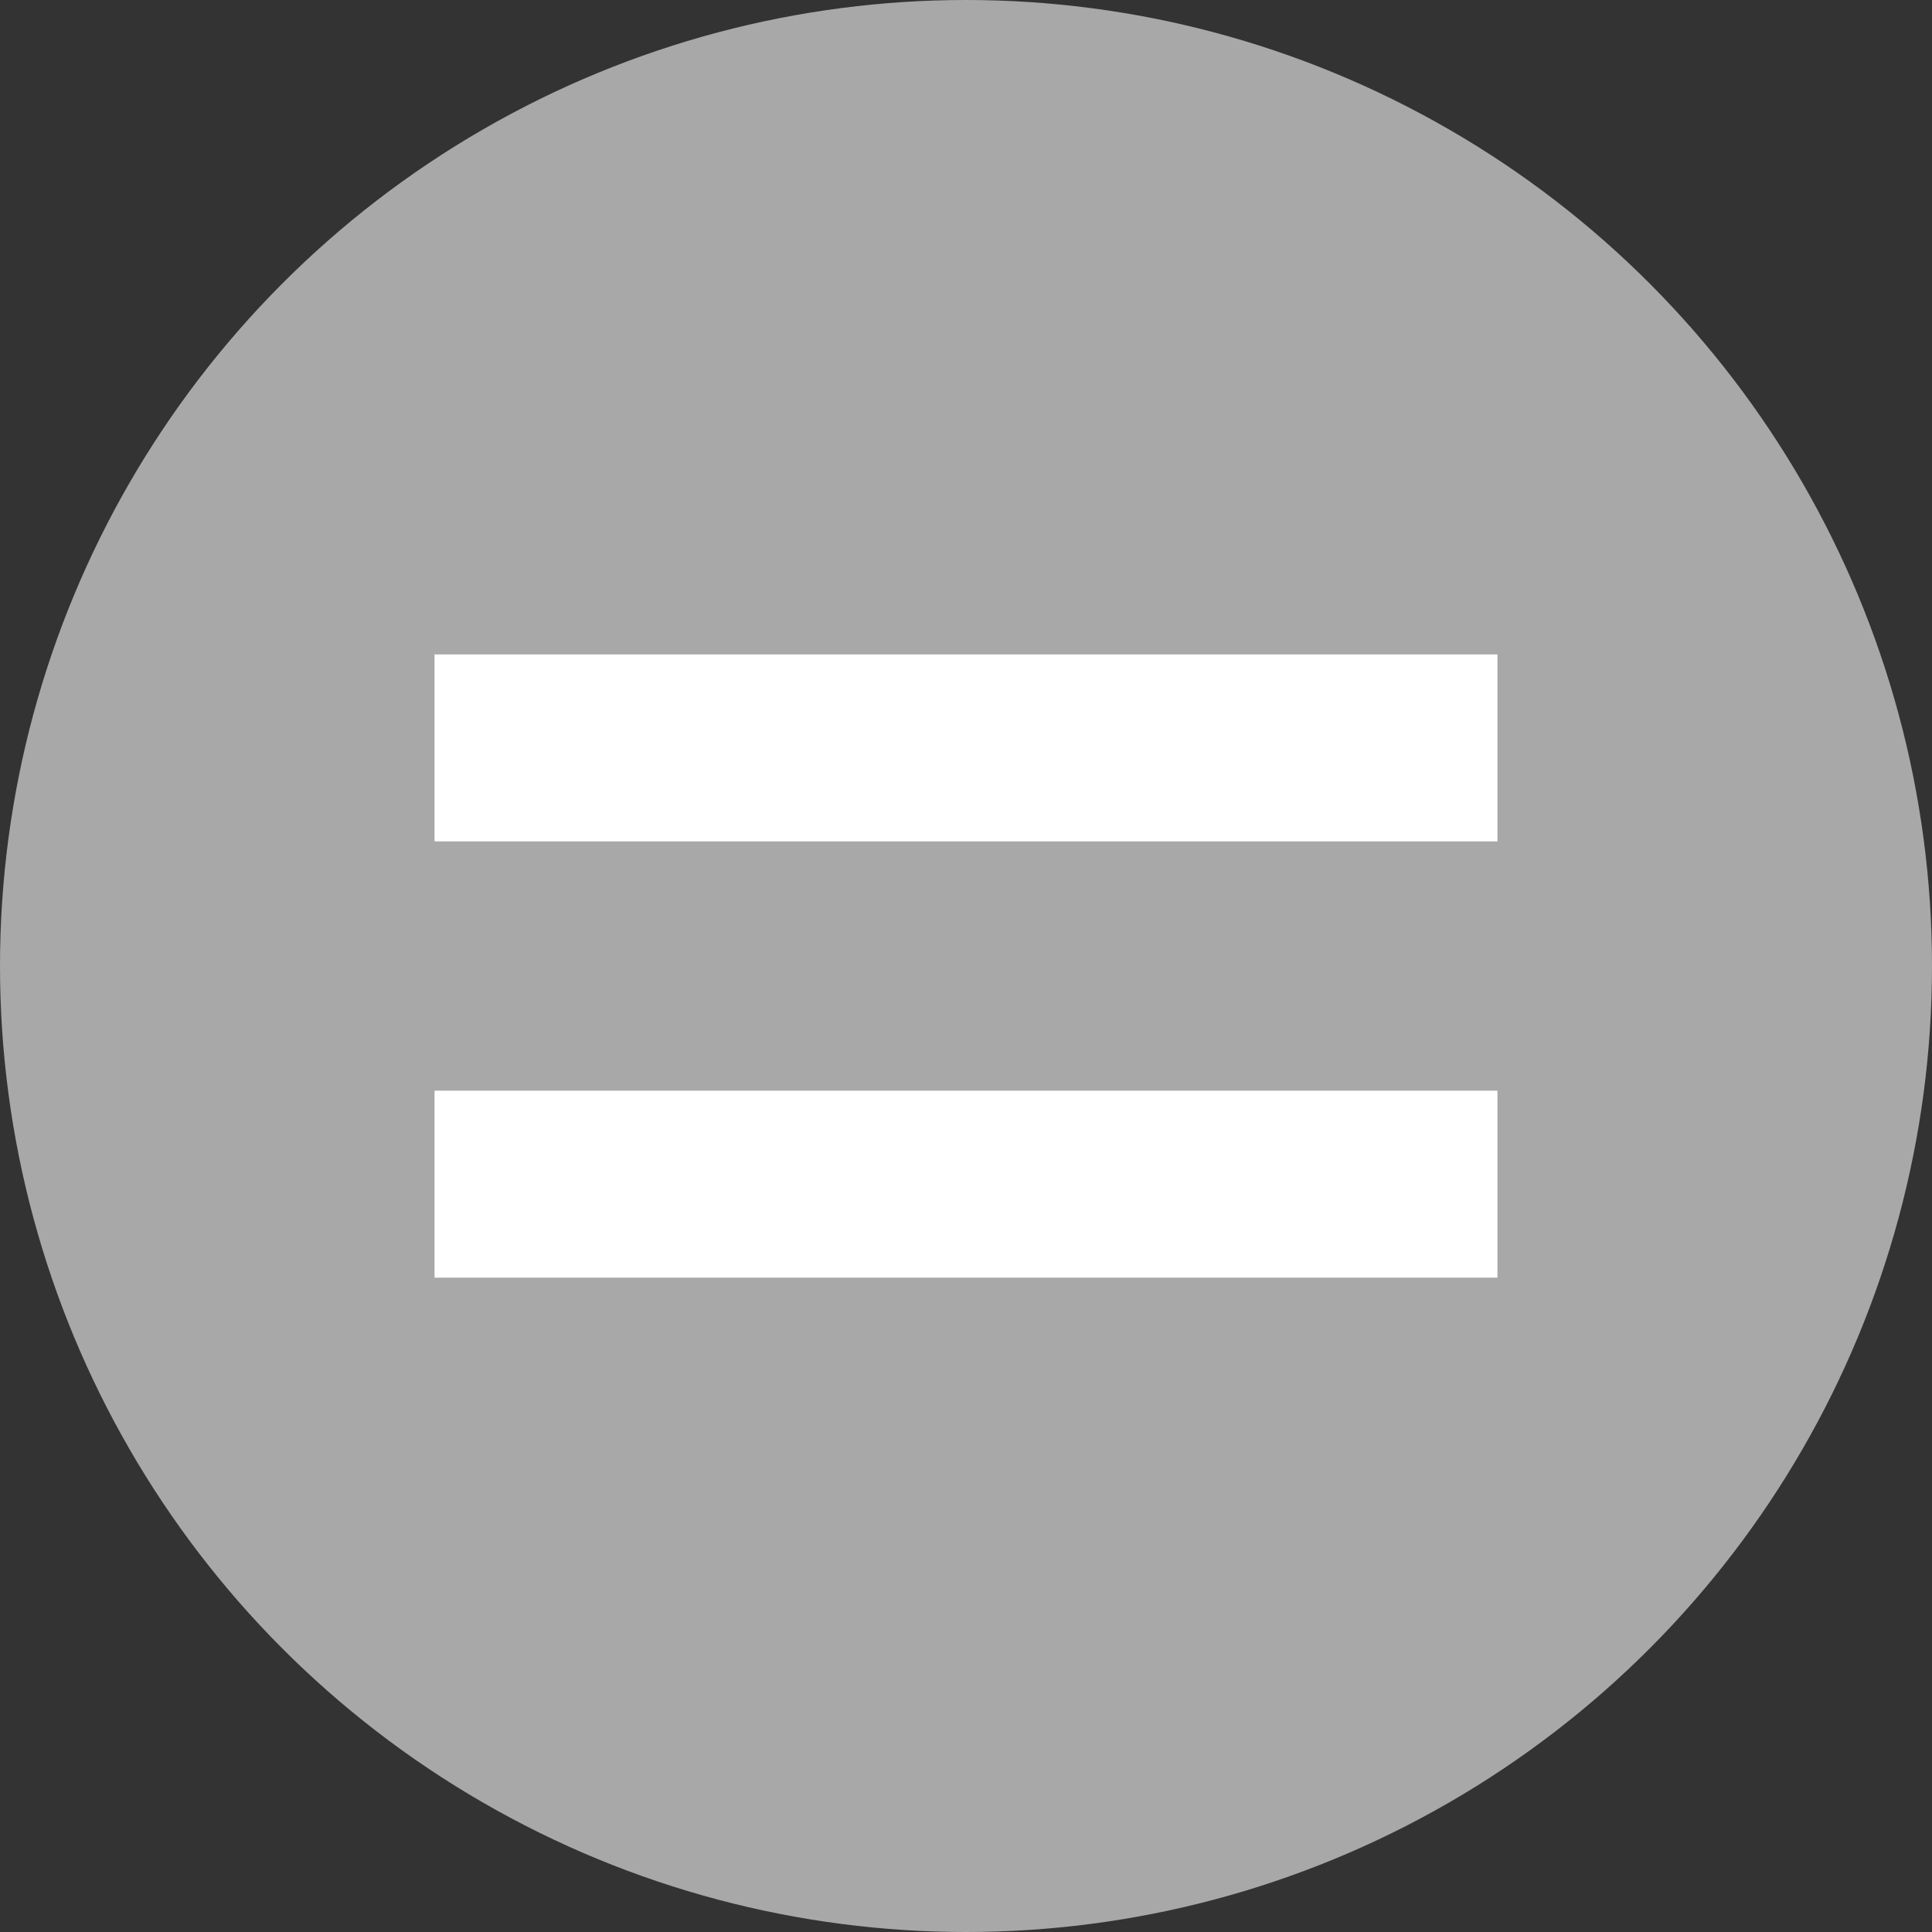
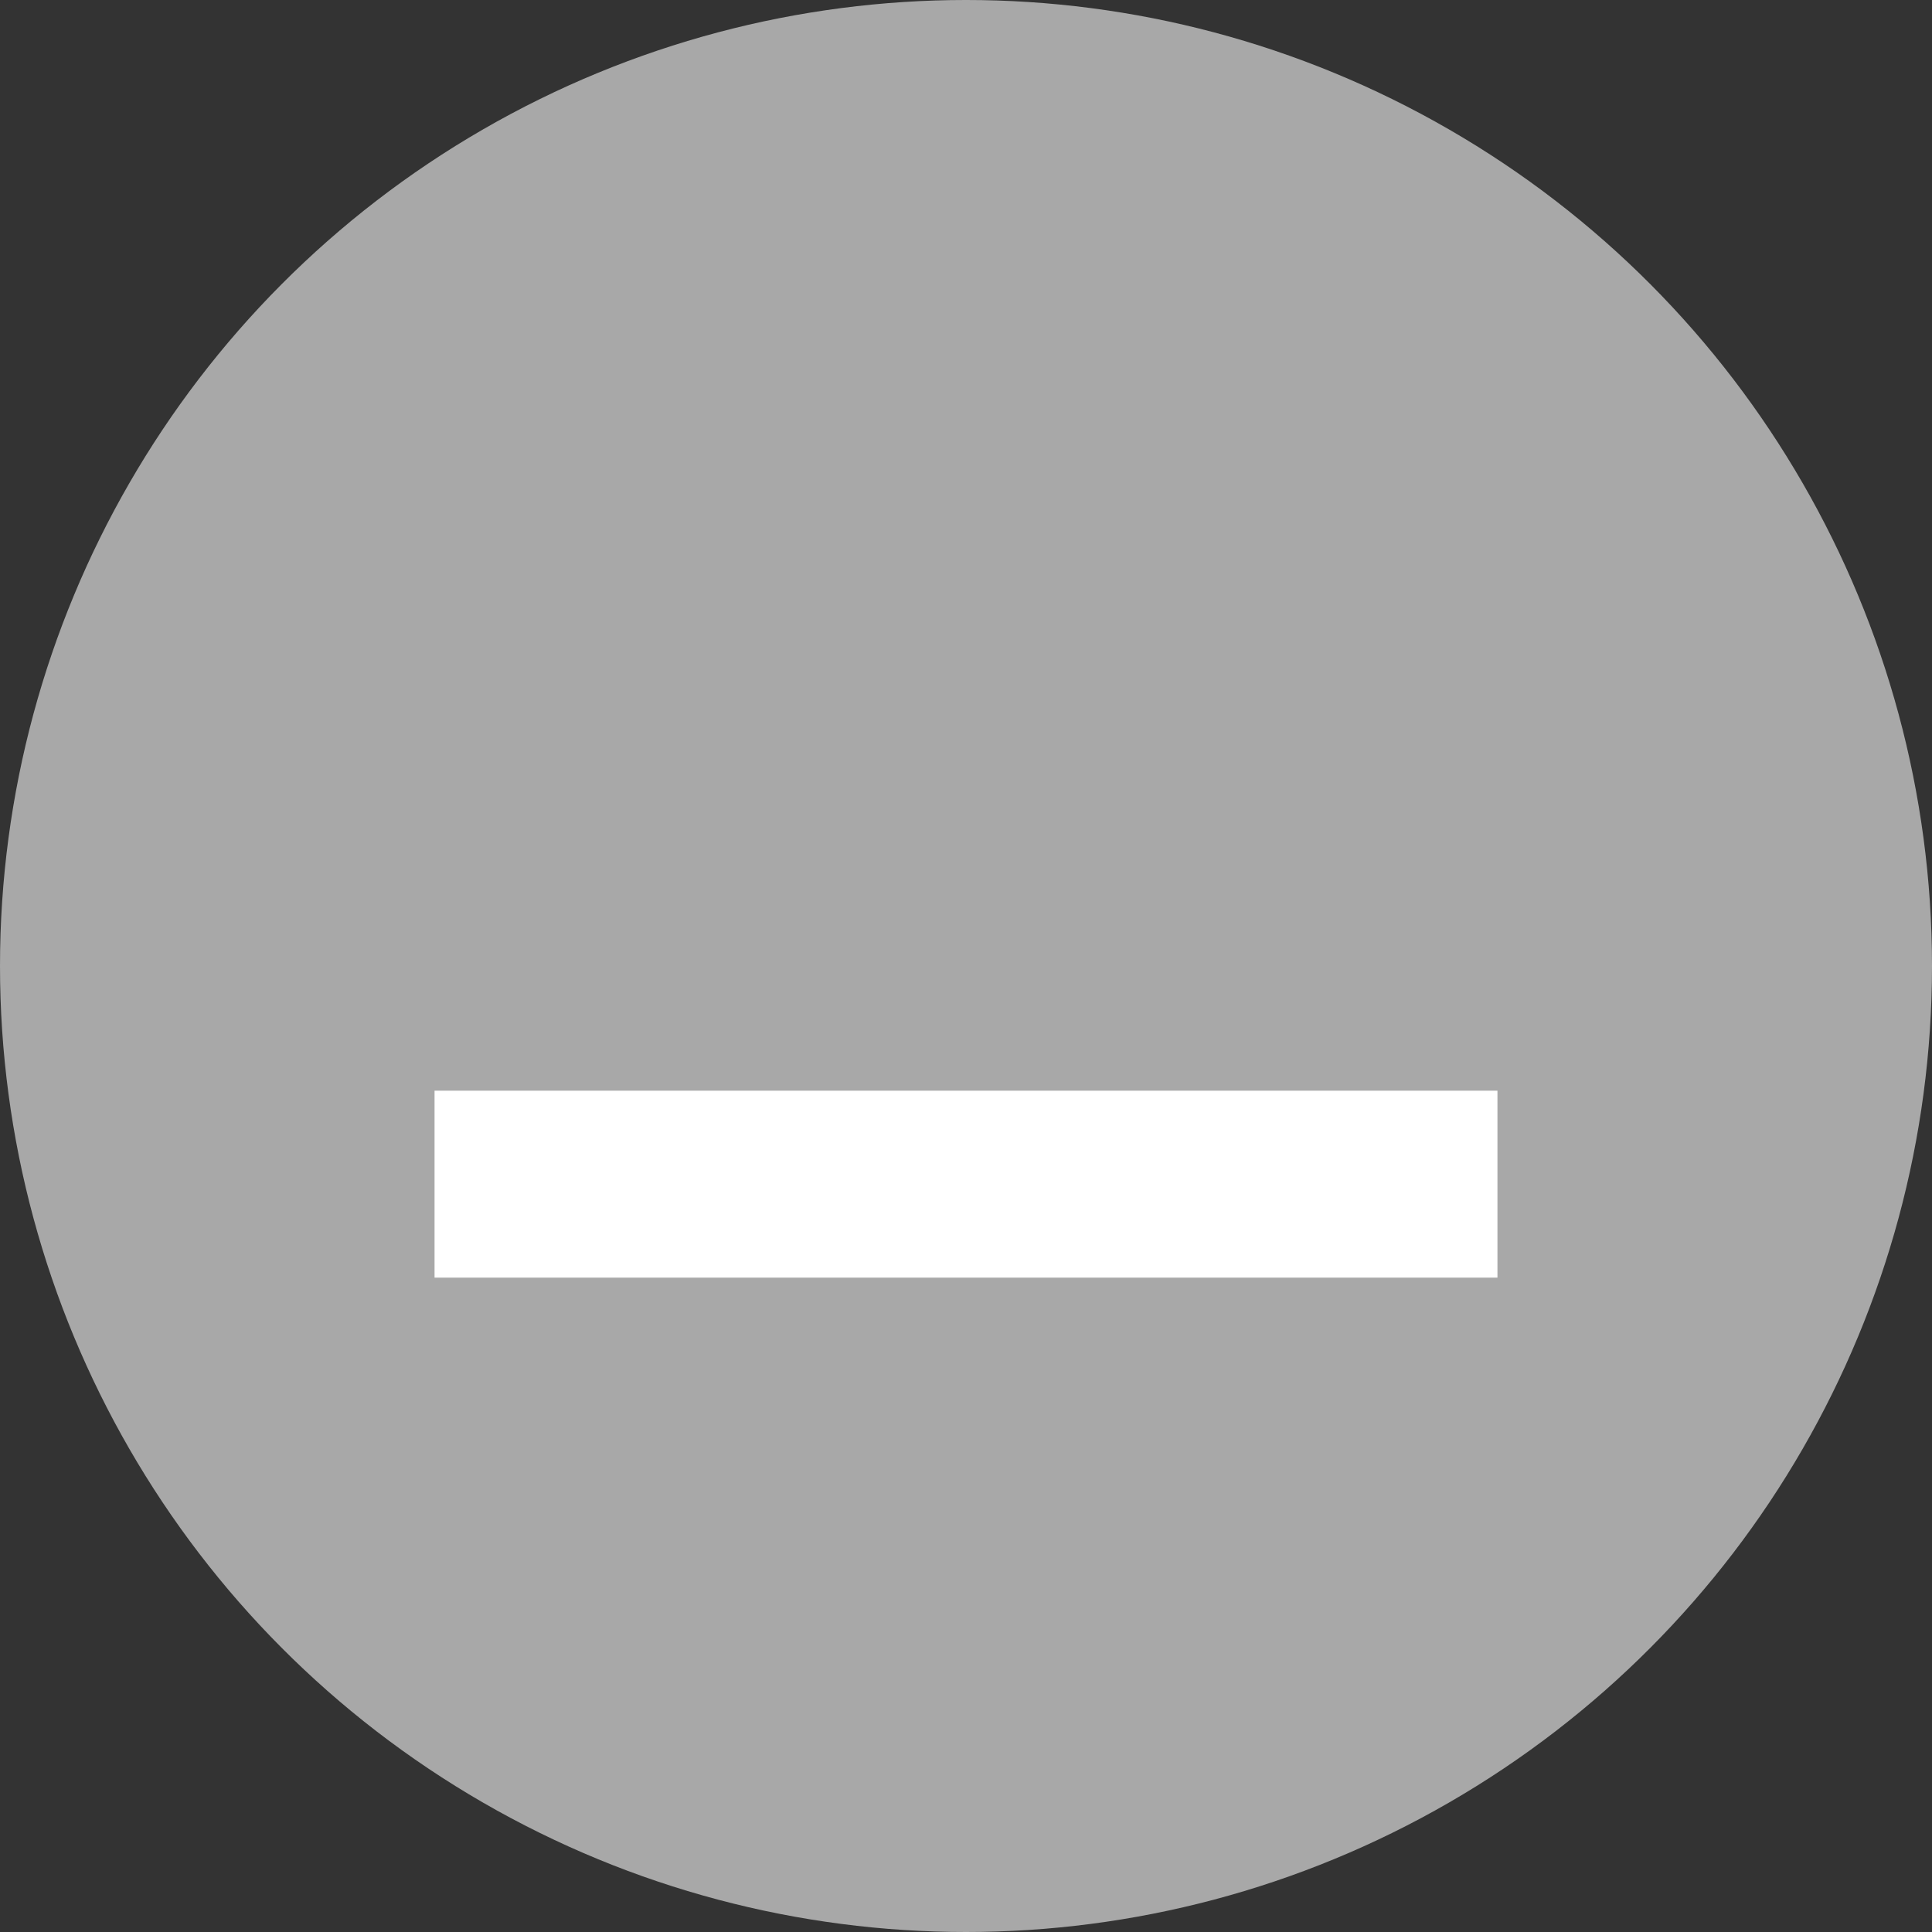
<svg xmlns="http://www.w3.org/2000/svg" width="62" height="62" viewBox="0 0 62 62">
  <rect x="0" y="0" width="62" height="62" fill="#333333" stroke="none" />
  <g id="Group_668" data-name="Group 668" transform="translate(-1209 -12918.357)">
    <circle id="Ellipse_109" data-name="Ellipse 109" cx="31" cy="31" r="31" transform="translate(1209 12918.357)" fill="#a8a8a8" />
    <g id="Group_658" data-name="Group 658" transform="translate(-0.102 7.104)">
      <line id="Line_112" data-name="Line 112" y2="34.11" transform="translate(1257.157 12949.254) rotate(90)" fill="none" stroke="#fff" stroke-width="6" />
-       <line id="Line_113" data-name="Line 113" x2="34.11" transform="translate(1223.047 12935.254)" fill="none" stroke="#fff" stroke-width="6" />
    </g>
  </g>
</svg>